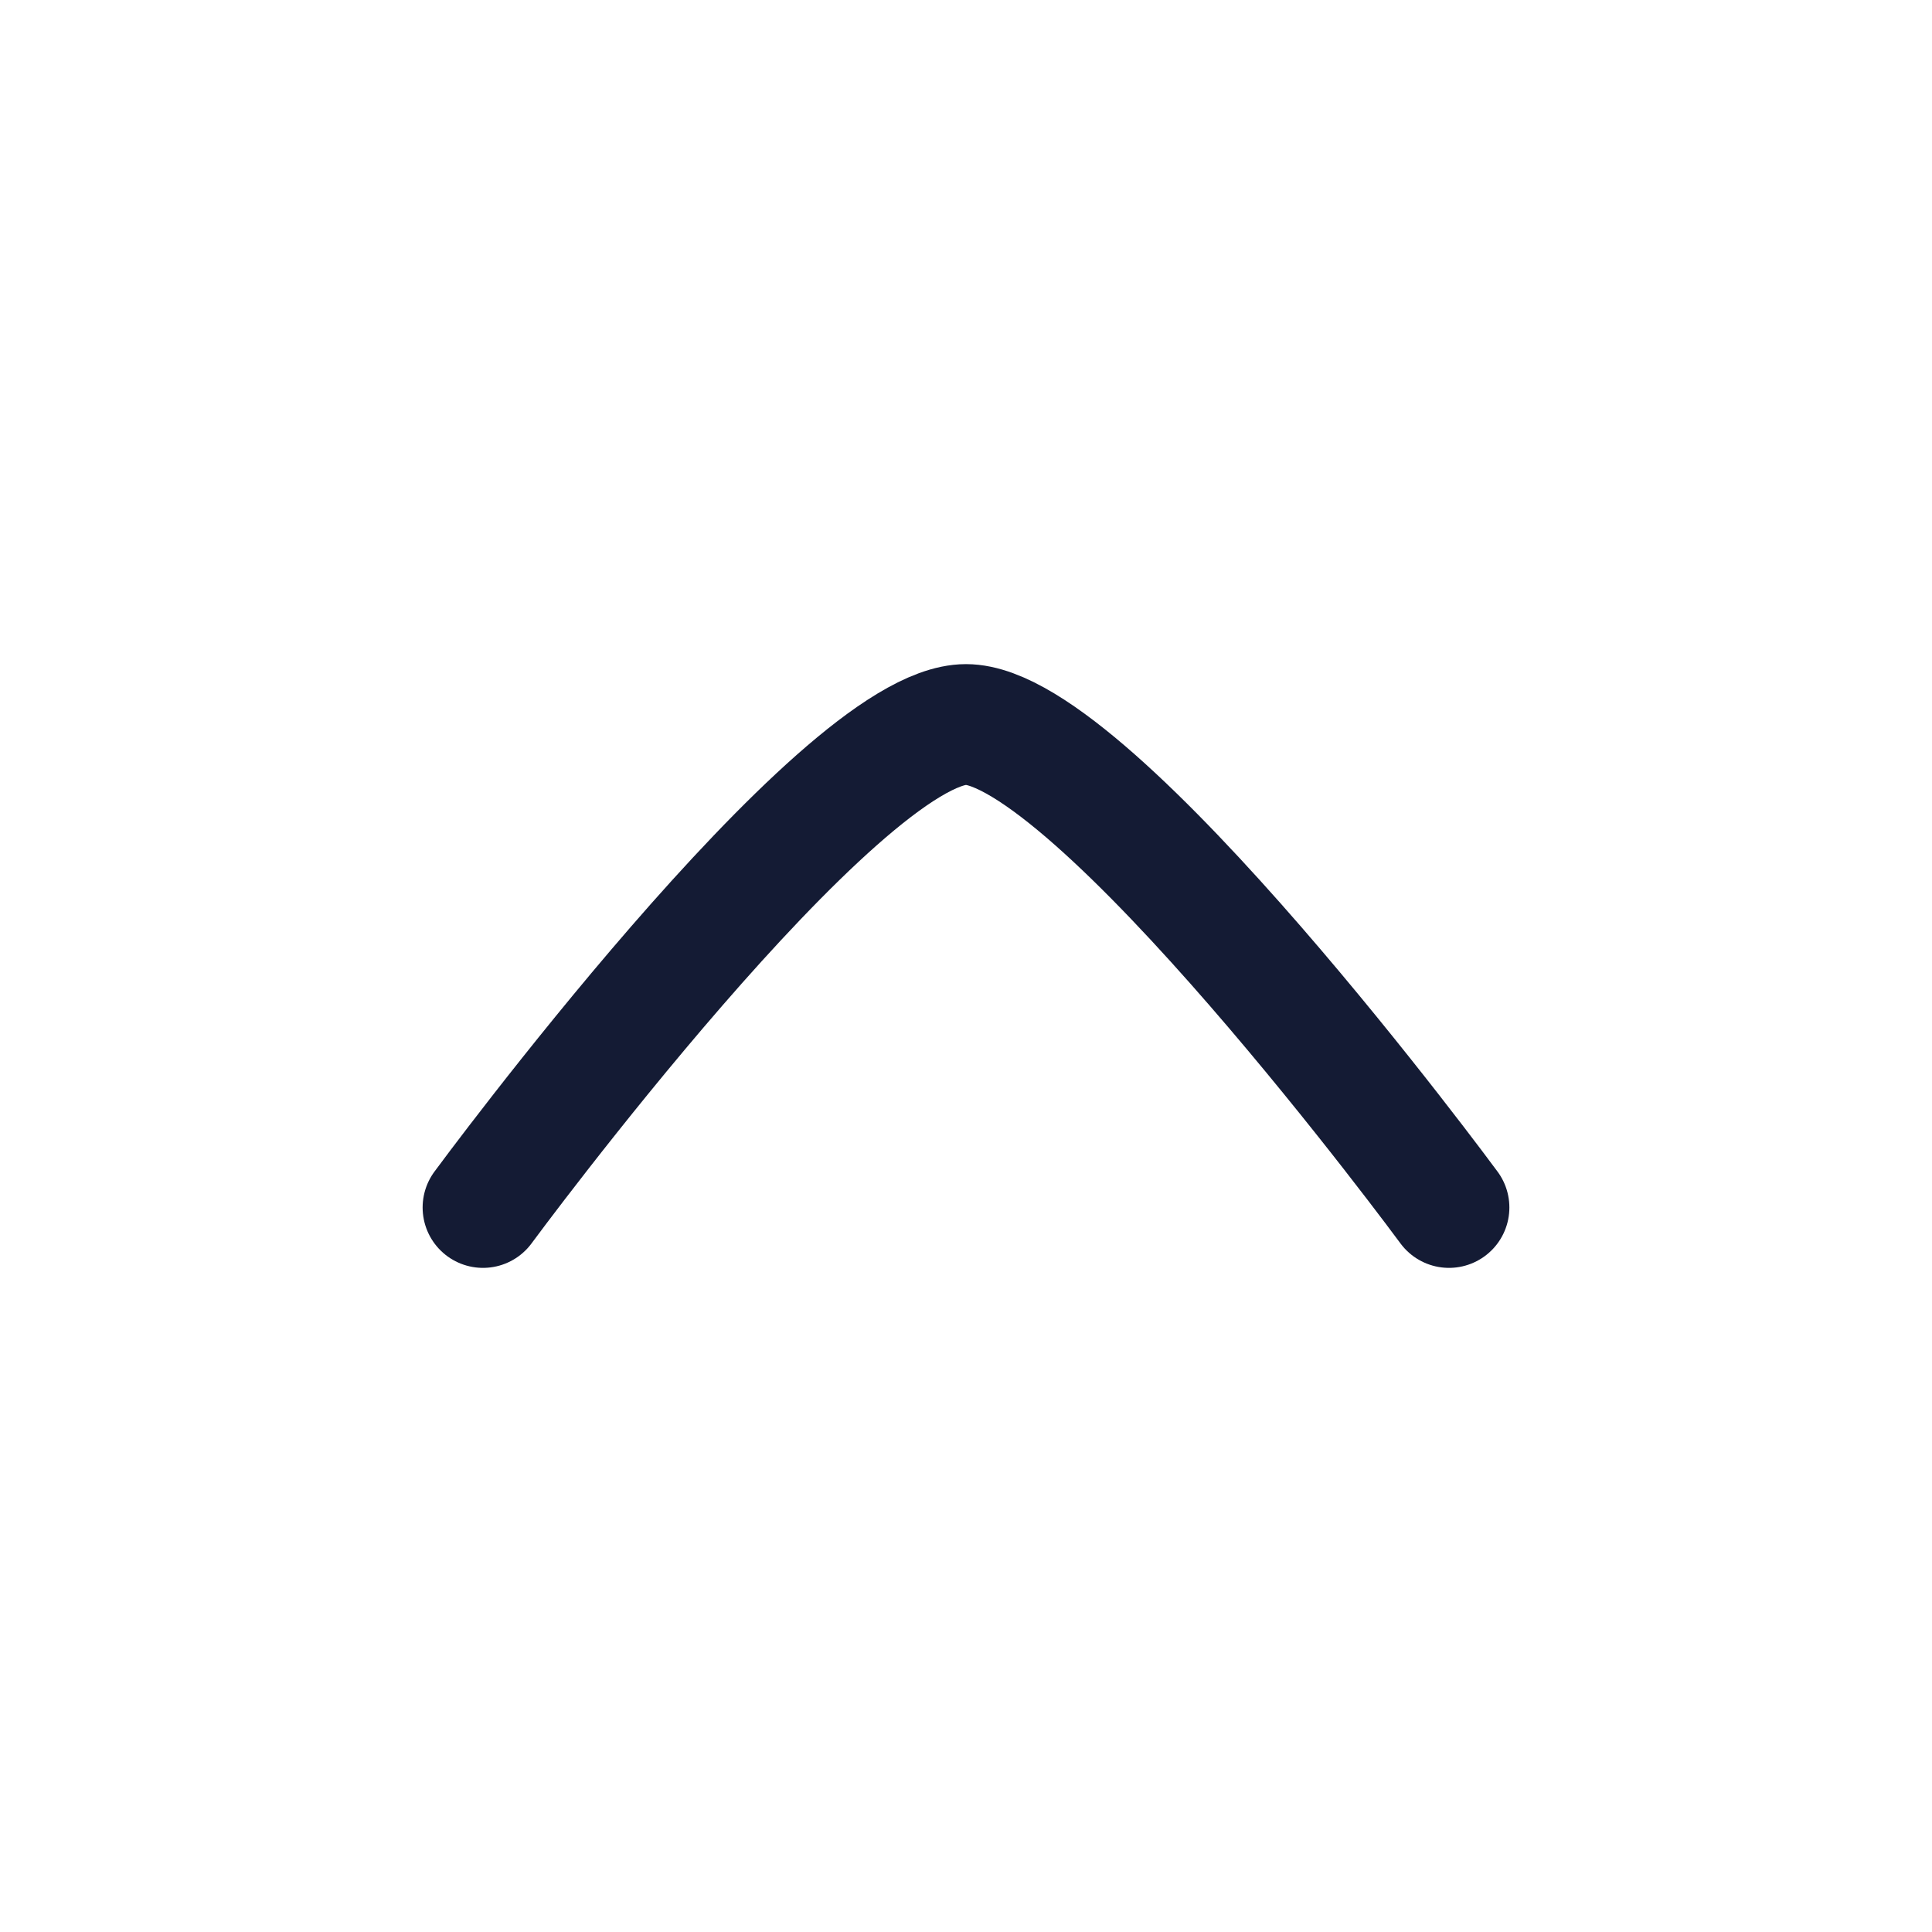
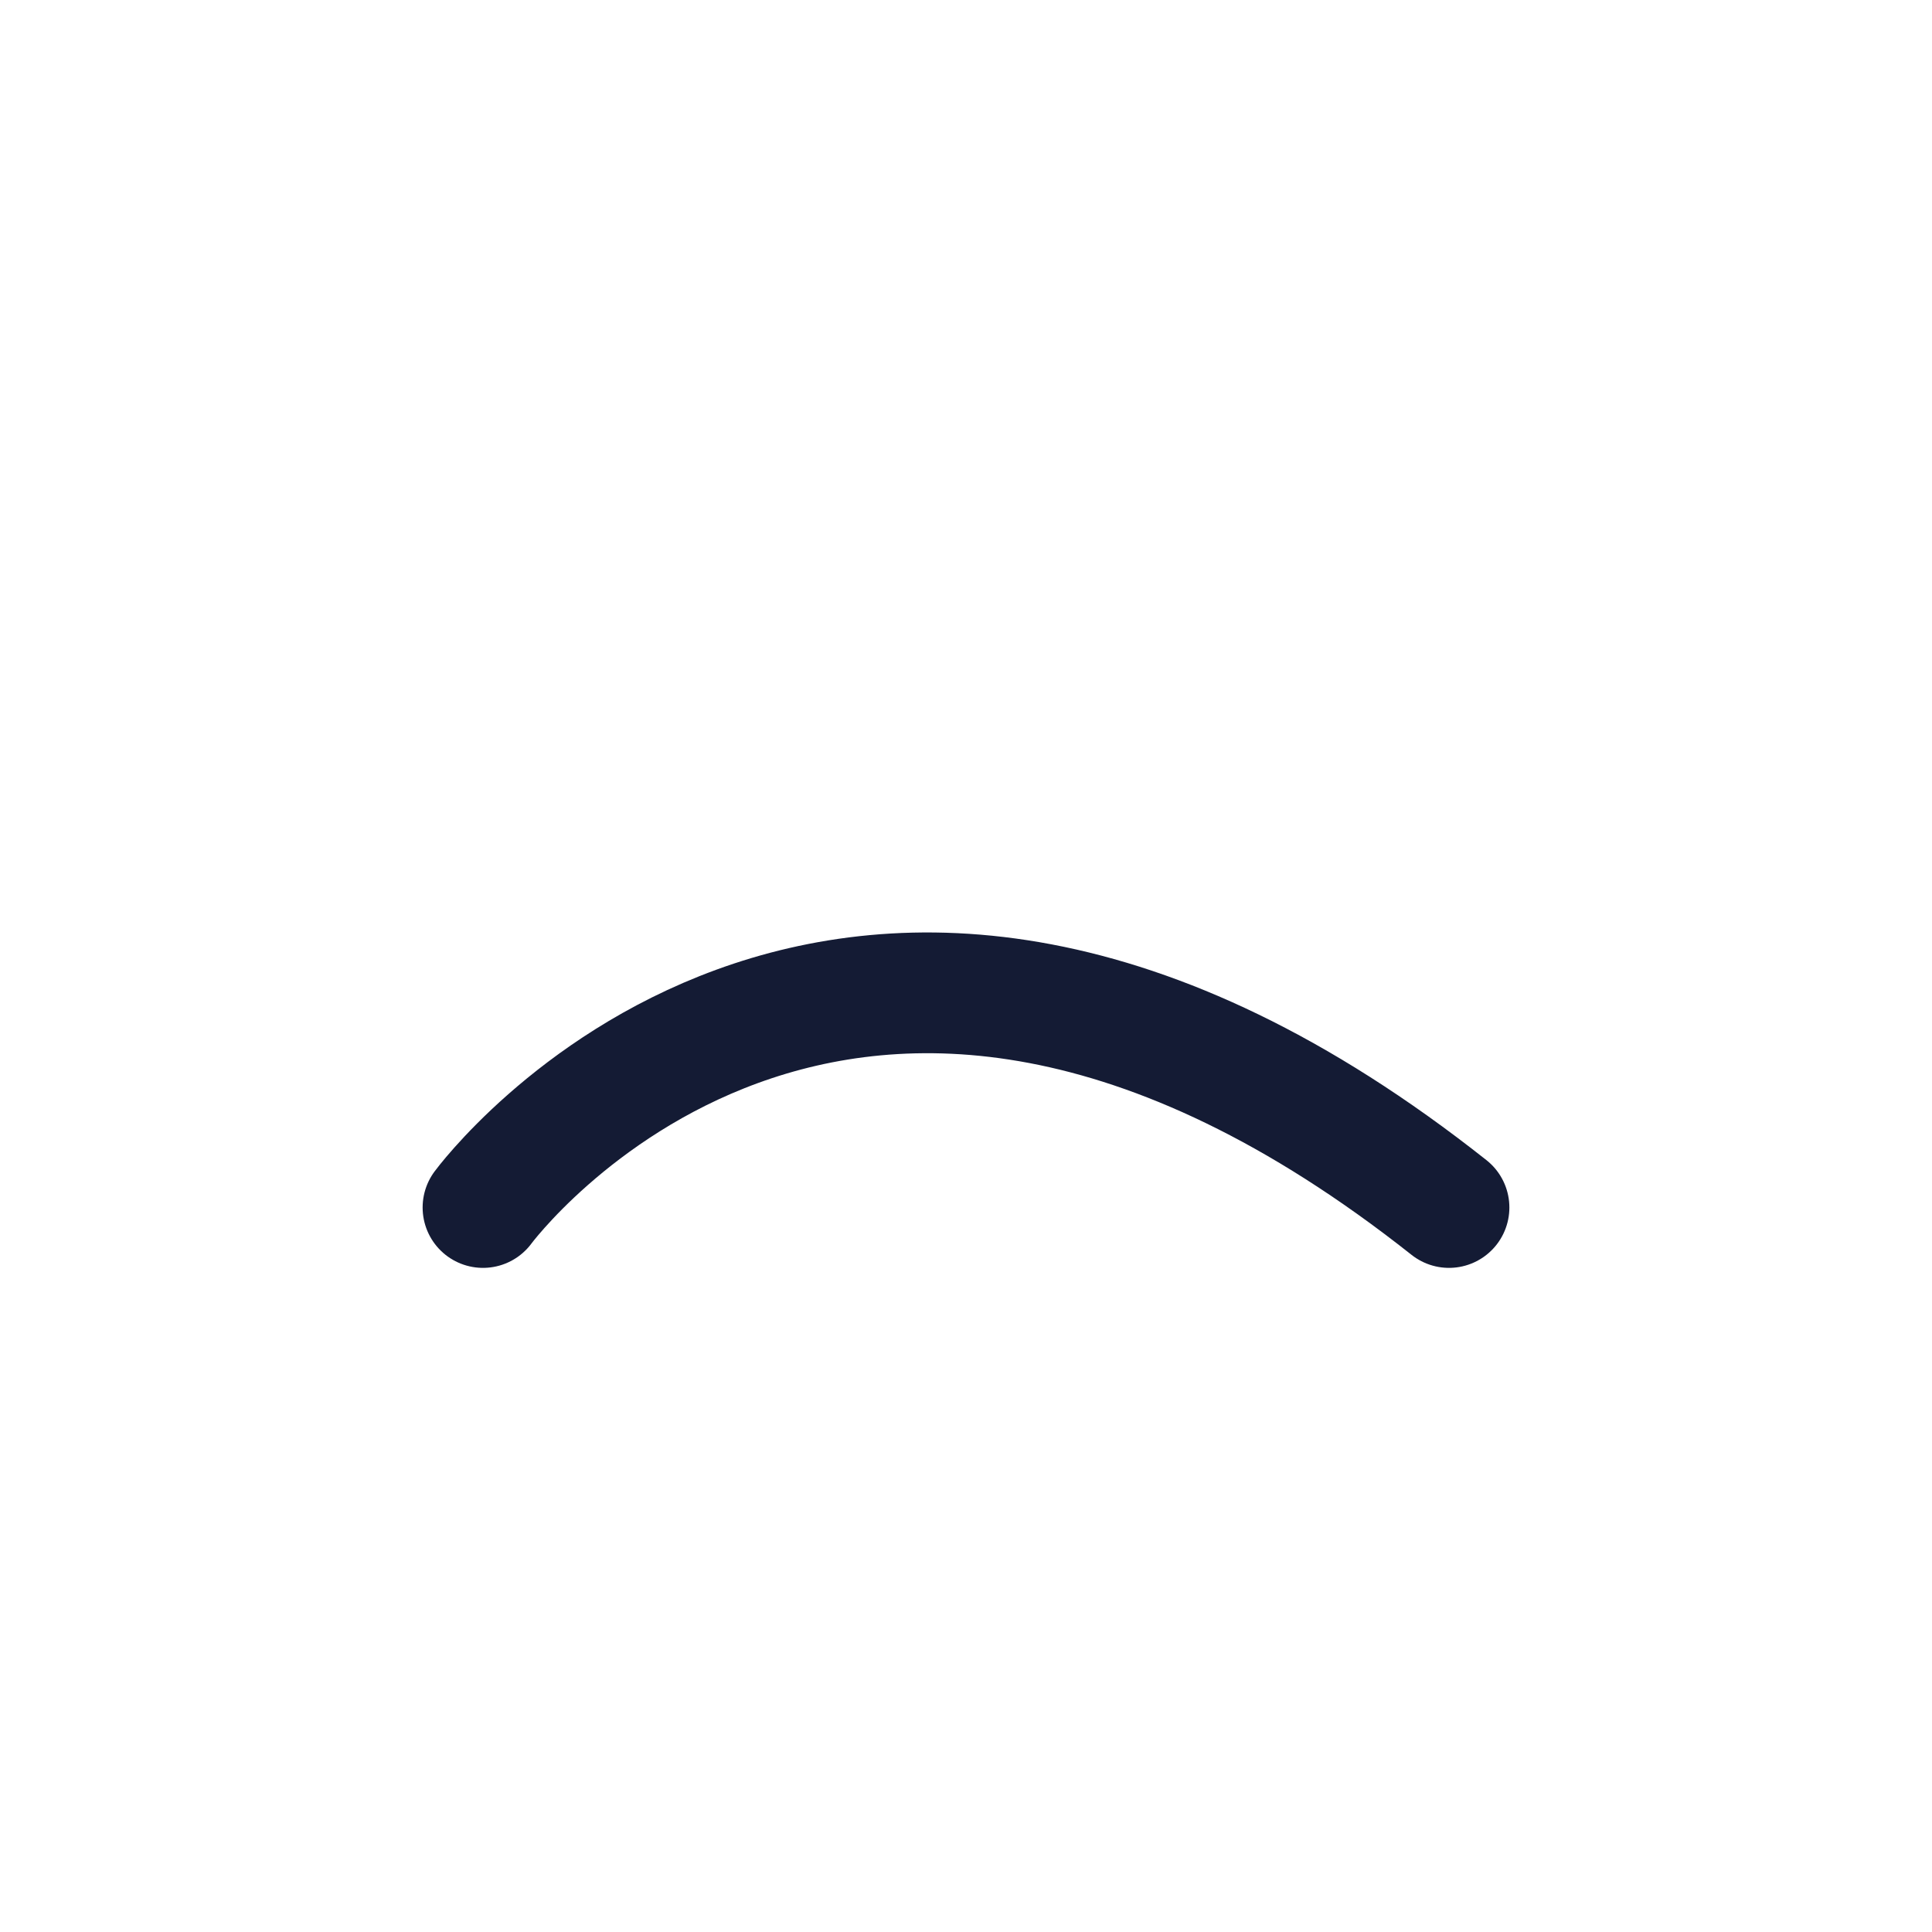
<svg xmlns="http://www.w3.org/2000/svg" width="24" height="24" viewBox="0 0 24 24" fill="none">
-   <path d="M18 15C18 15 13.581 9 12 9C10.419 9 6 15 6 15" stroke="#141B34" stroke-width="1.5" stroke-linecap="round" stroke-linejoin="round" />
+   <path d="M18 15C10.419 9 6 15 6 15" stroke="#141B34" stroke-width="1.5" stroke-linecap="round" stroke-linejoin="round" />
</svg>